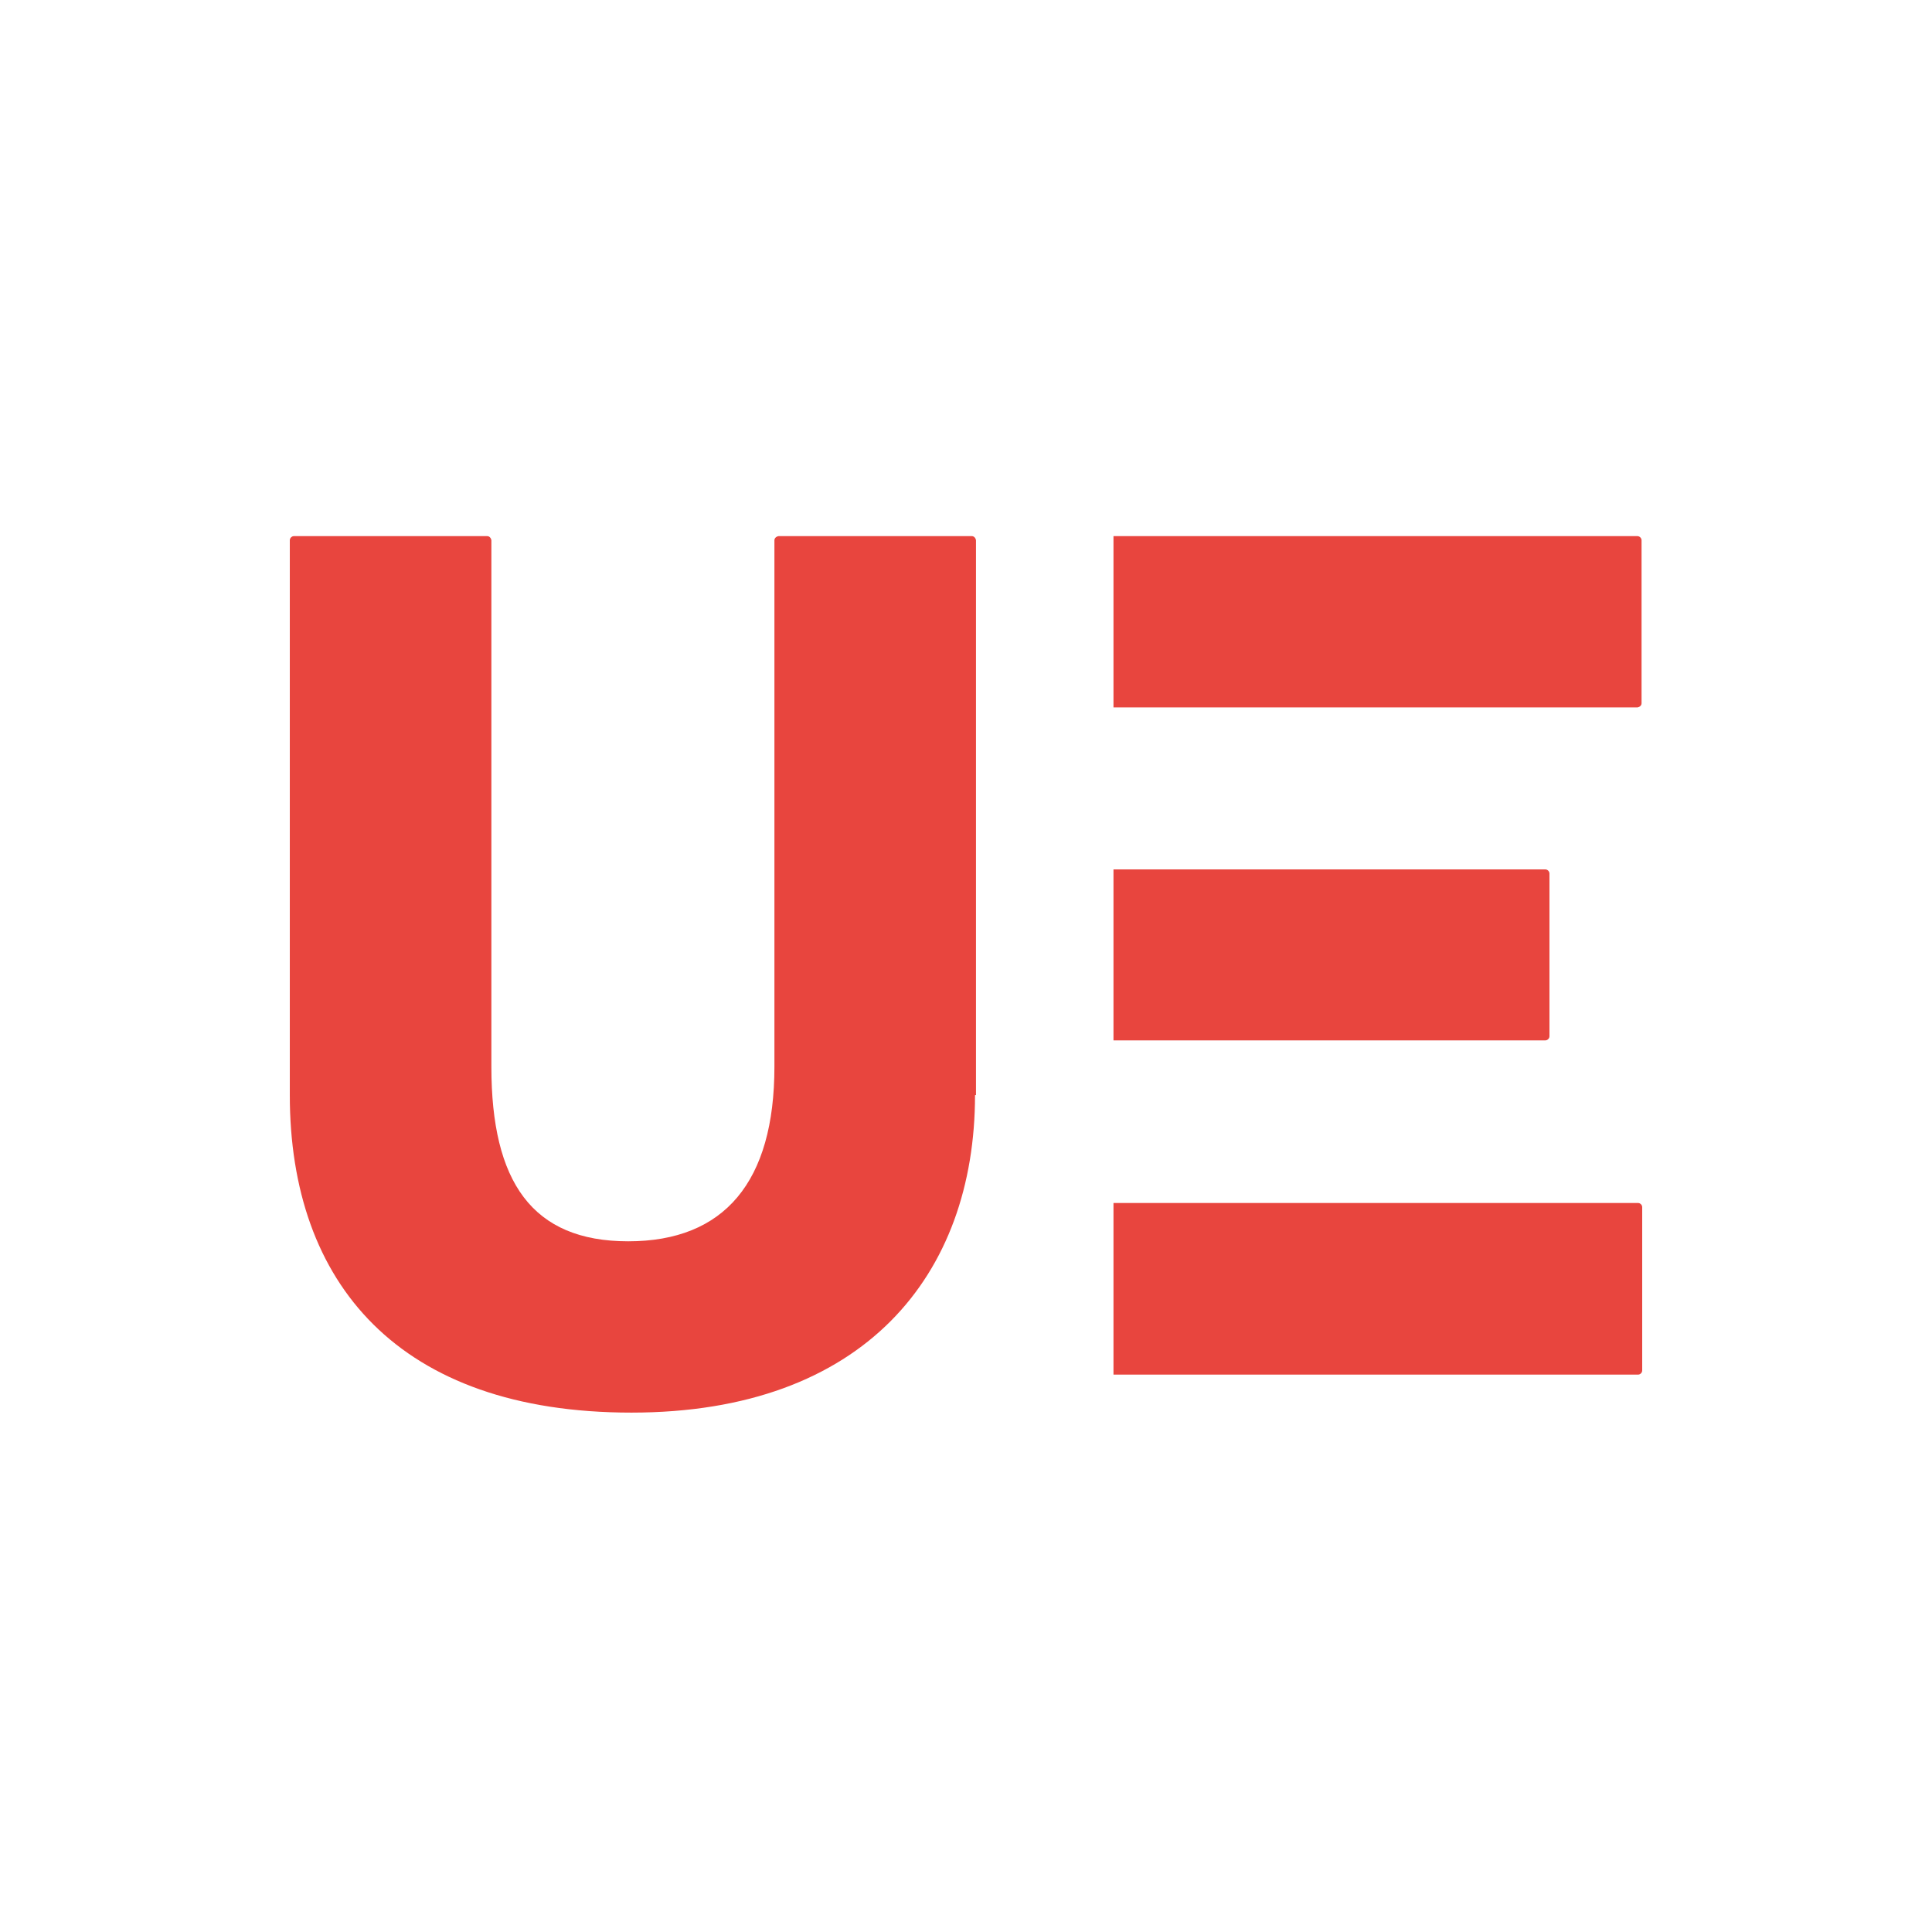
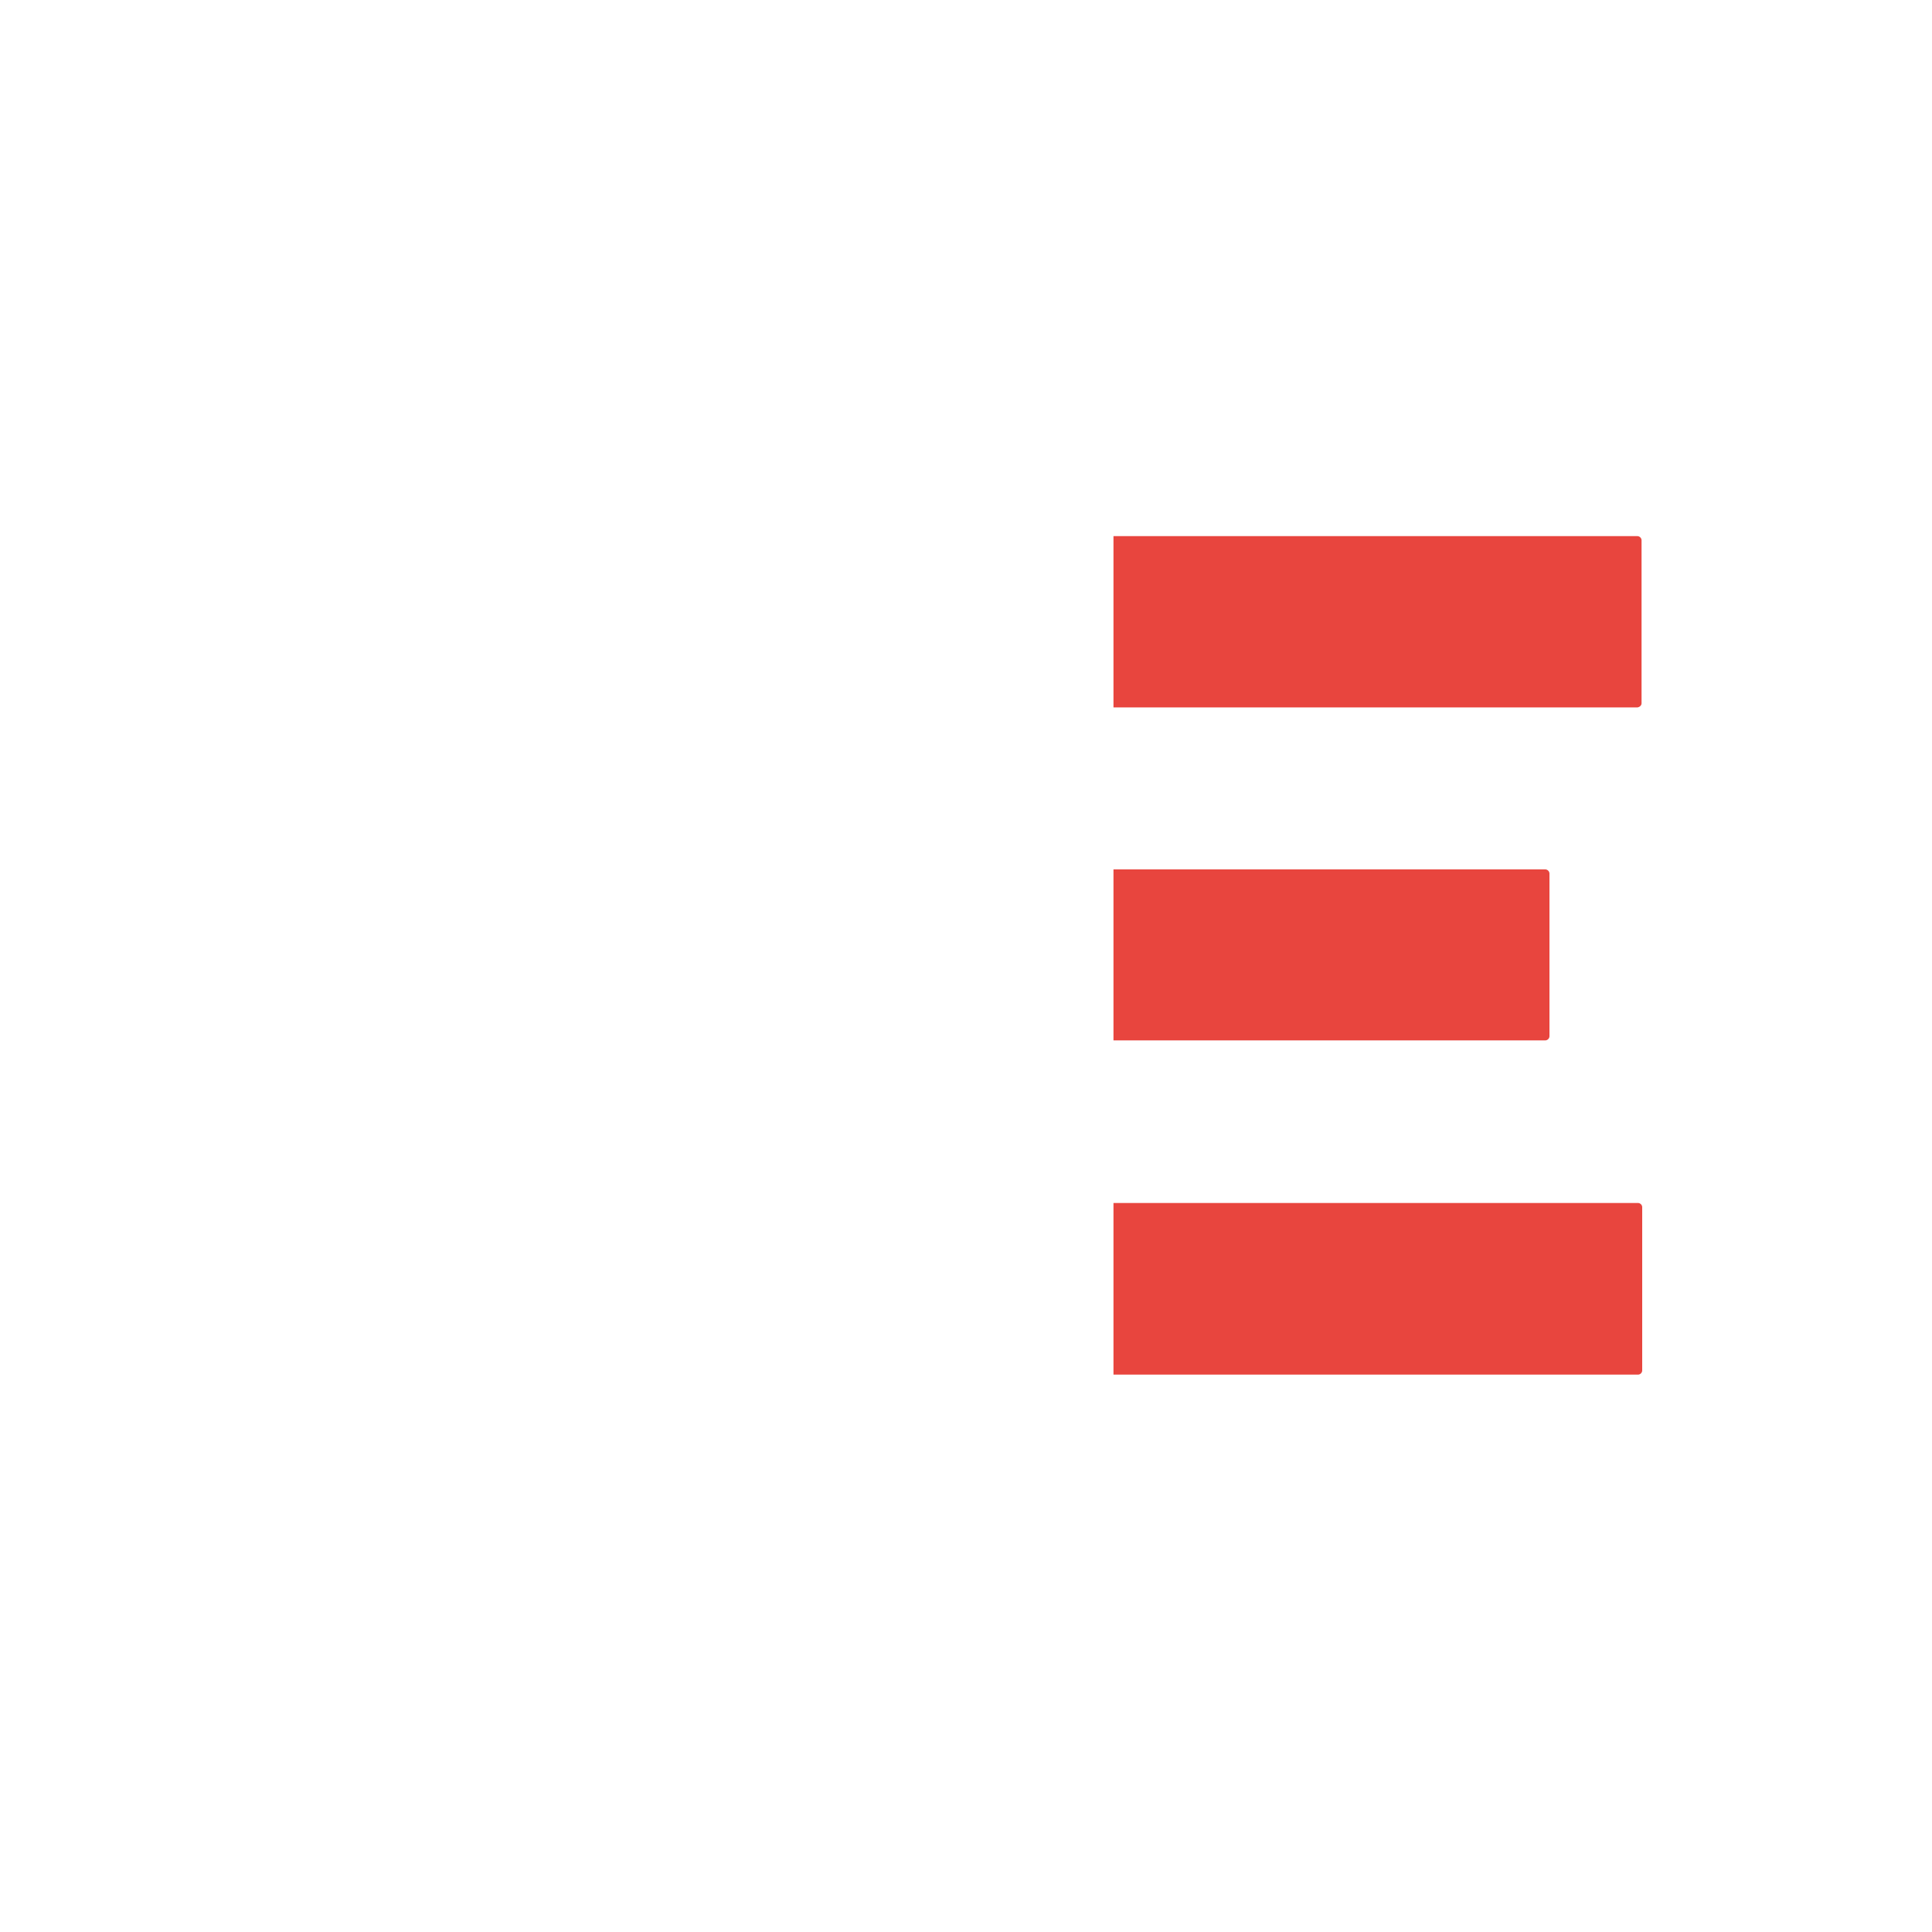
<svg xmlns="http://www.w3.org/2000/svg" id="uuid-bdf1f100-1384-4ede-adb8-24ef579ac9a5" data-name="Capa 2" viewBox="0 0 60 60">
  <defs>
    <style> .uuid-15d7639e-ba73-4b12-b07f-487ce10629c4 { fill: none; } .uuid-5c9c5c36-80d1-4c55-a59b-1919dc464d78 { fill: #e8453e; } </style>
  </defs>
  <g id="uuid-451e6ad0-6934-466b-8212-3fe90cc5251a" data-name="Capa 1">
    <g>
      <rect class="uuid-15d7639e-ba73-4b12-b07f-487ce10629c4" width="60" height="60" />
      <g>
-         <path class="uuid-5c9c5c36-80d1-4c55-a59b-1919dc464d78" d="M30.28,34.01c0,5.58-3.44,9.86-10.67,9.86s-10.61-4.02-10.61-9.86v-17.23c0-.07.06-.13.13-.13h6c.07,0,.12.06.13.13v16.35c0,3.57,1.26,5.42,4.25,5.42s4.54-1.85,4.54-5.42v-16.35c0-.07.06-.12.13-.13h6c.07,0,.12.06.13.13v17.23h-.03Z" />
        <path class="uuid-5c9c5c36-80d1-4c55-a59b-1919dc464d78" d="M34.58,37.36h16.29c.07,0,.13.06.13.13v5.07c0,.07-.06.13-.13.13h-16.29v-5.33Z" />
        <path class="uuid-5c9c5c36-80d1-4c55-a59b-1919dc464d78" d="M34.58,27h13.41c.07,0,.13.06.13.13v5.05c0,.07-.06.13-.13.13h-13.41v-5.31Z" />
        <path class="uuid-5c9c5c36-80d1-4c55-a59b-1919dc464d78" d="M34.58,16.65h16.27c.07,0,.13.06.13.13v5.06c0,.07-.06.12-.13.13h-16.27v-5.33Z" />
      </g>
    </g>
  </g>
</svg>